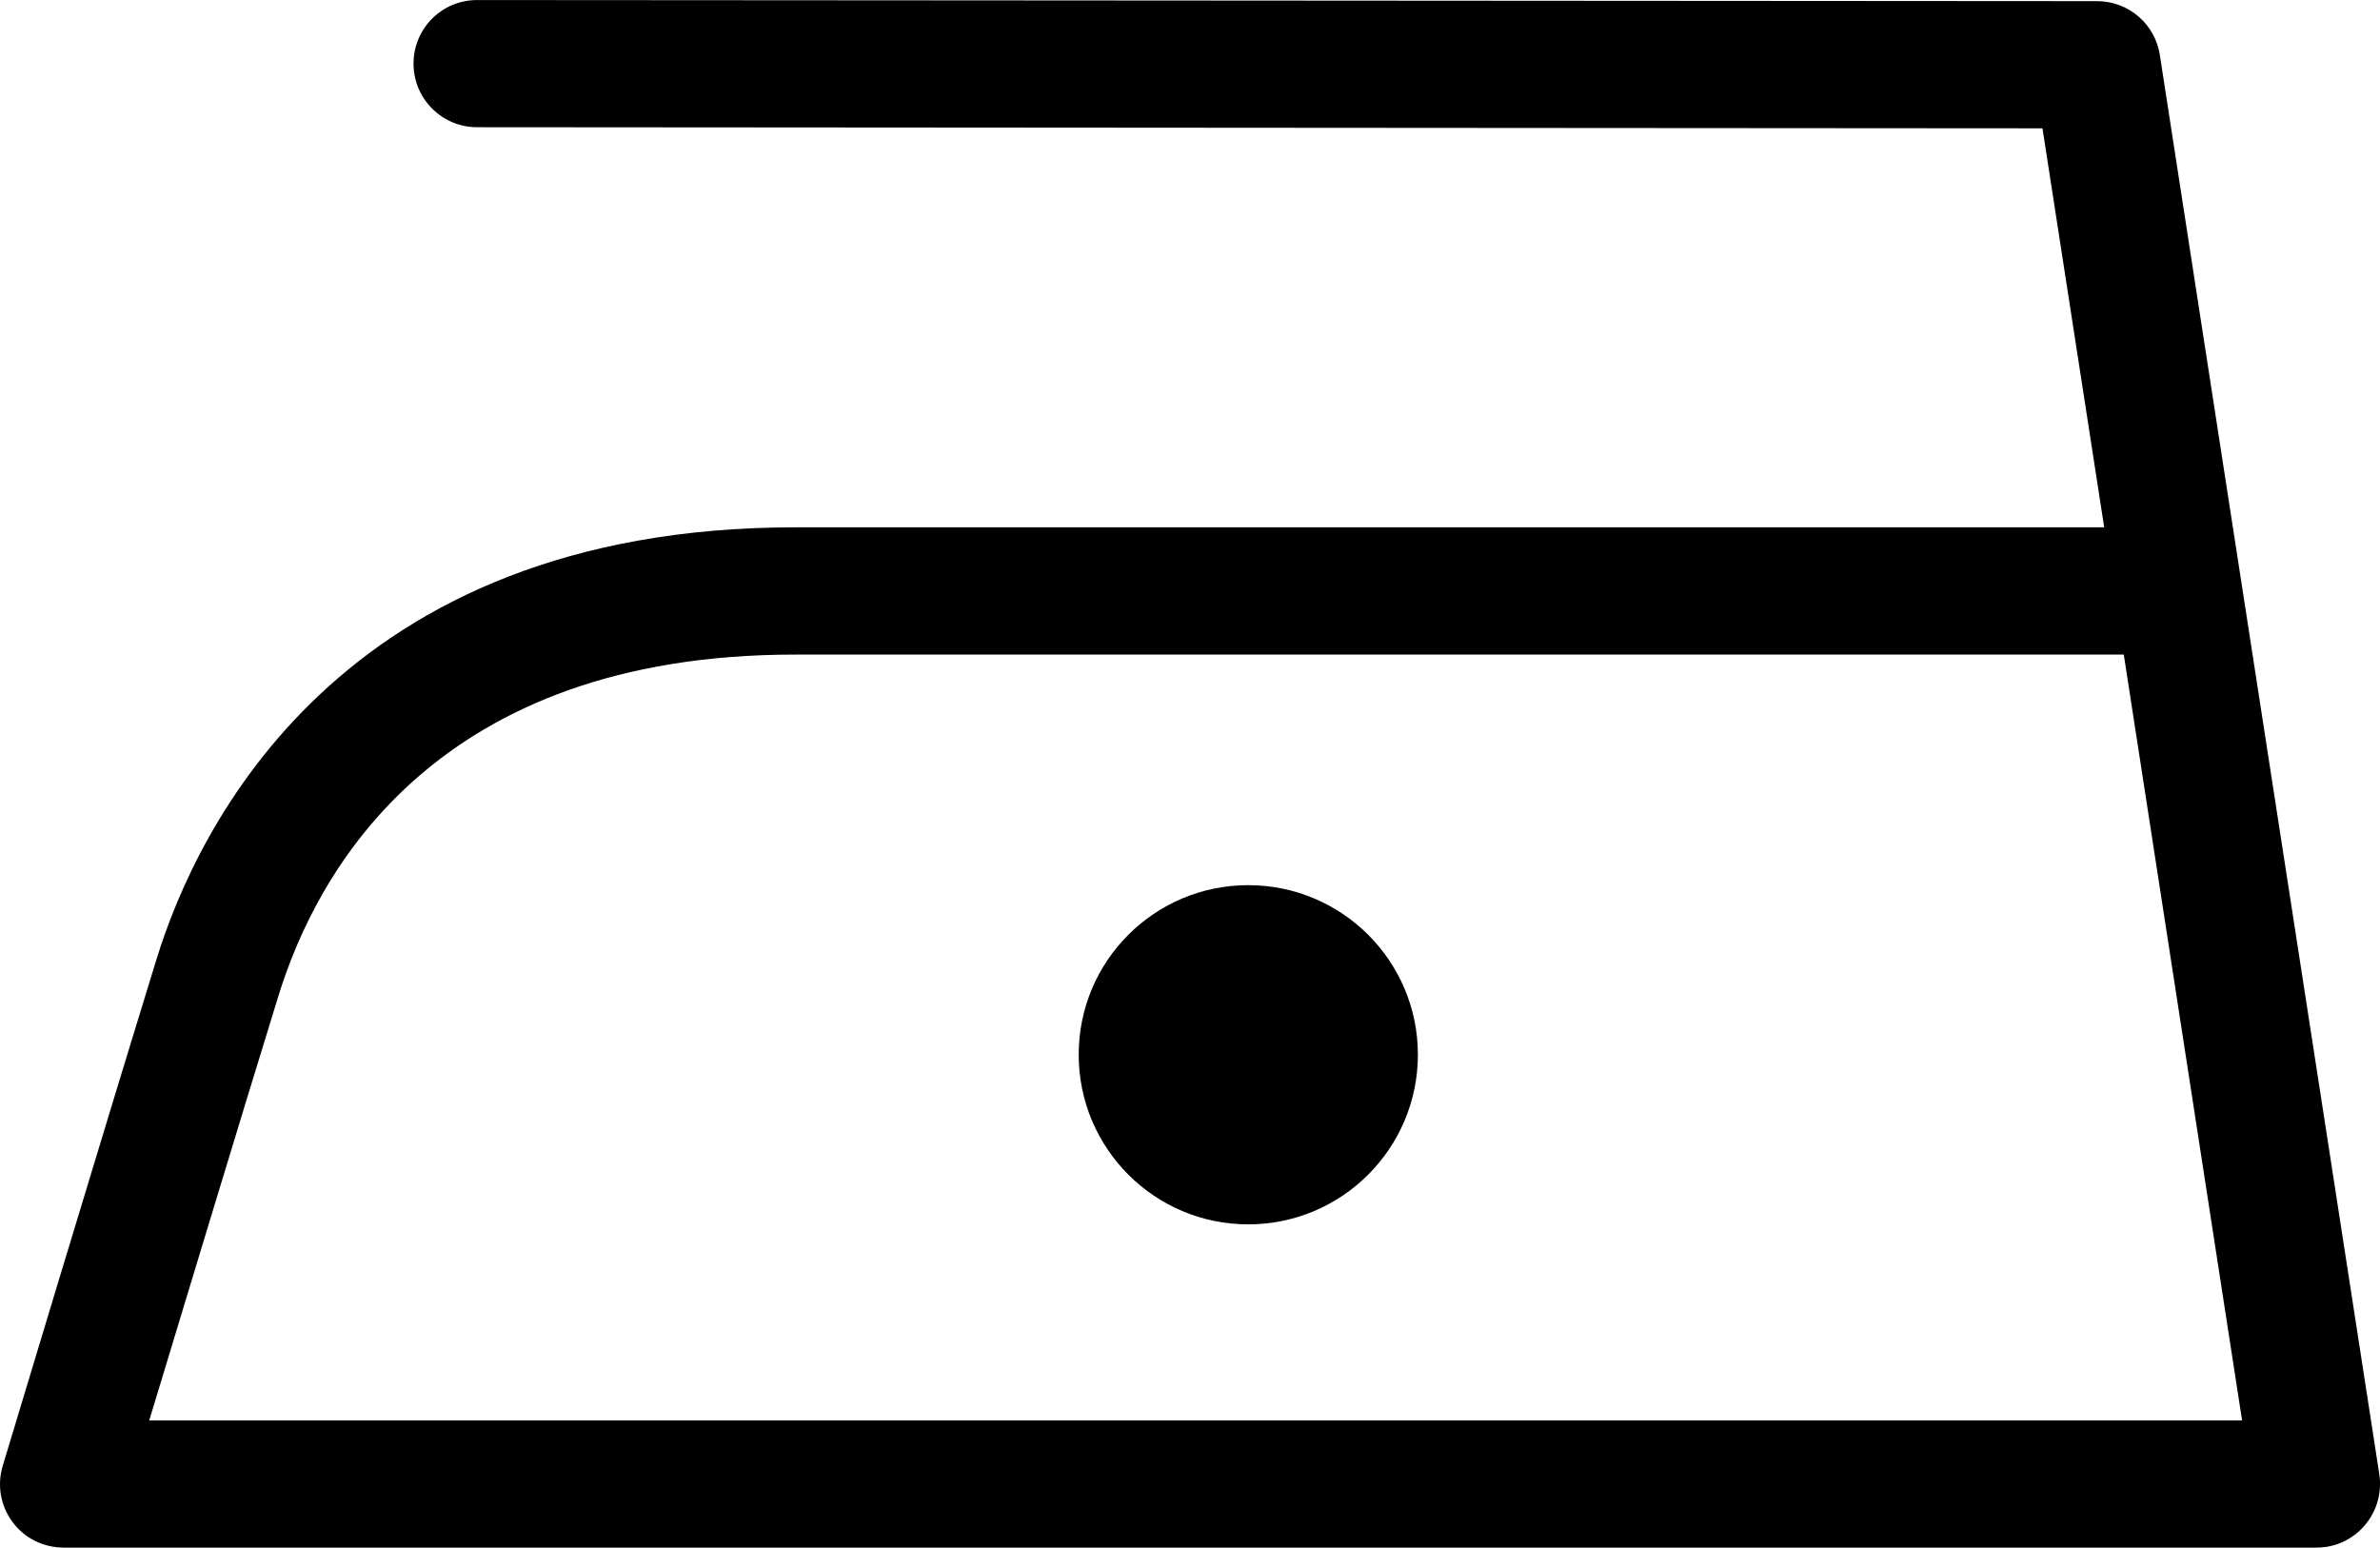
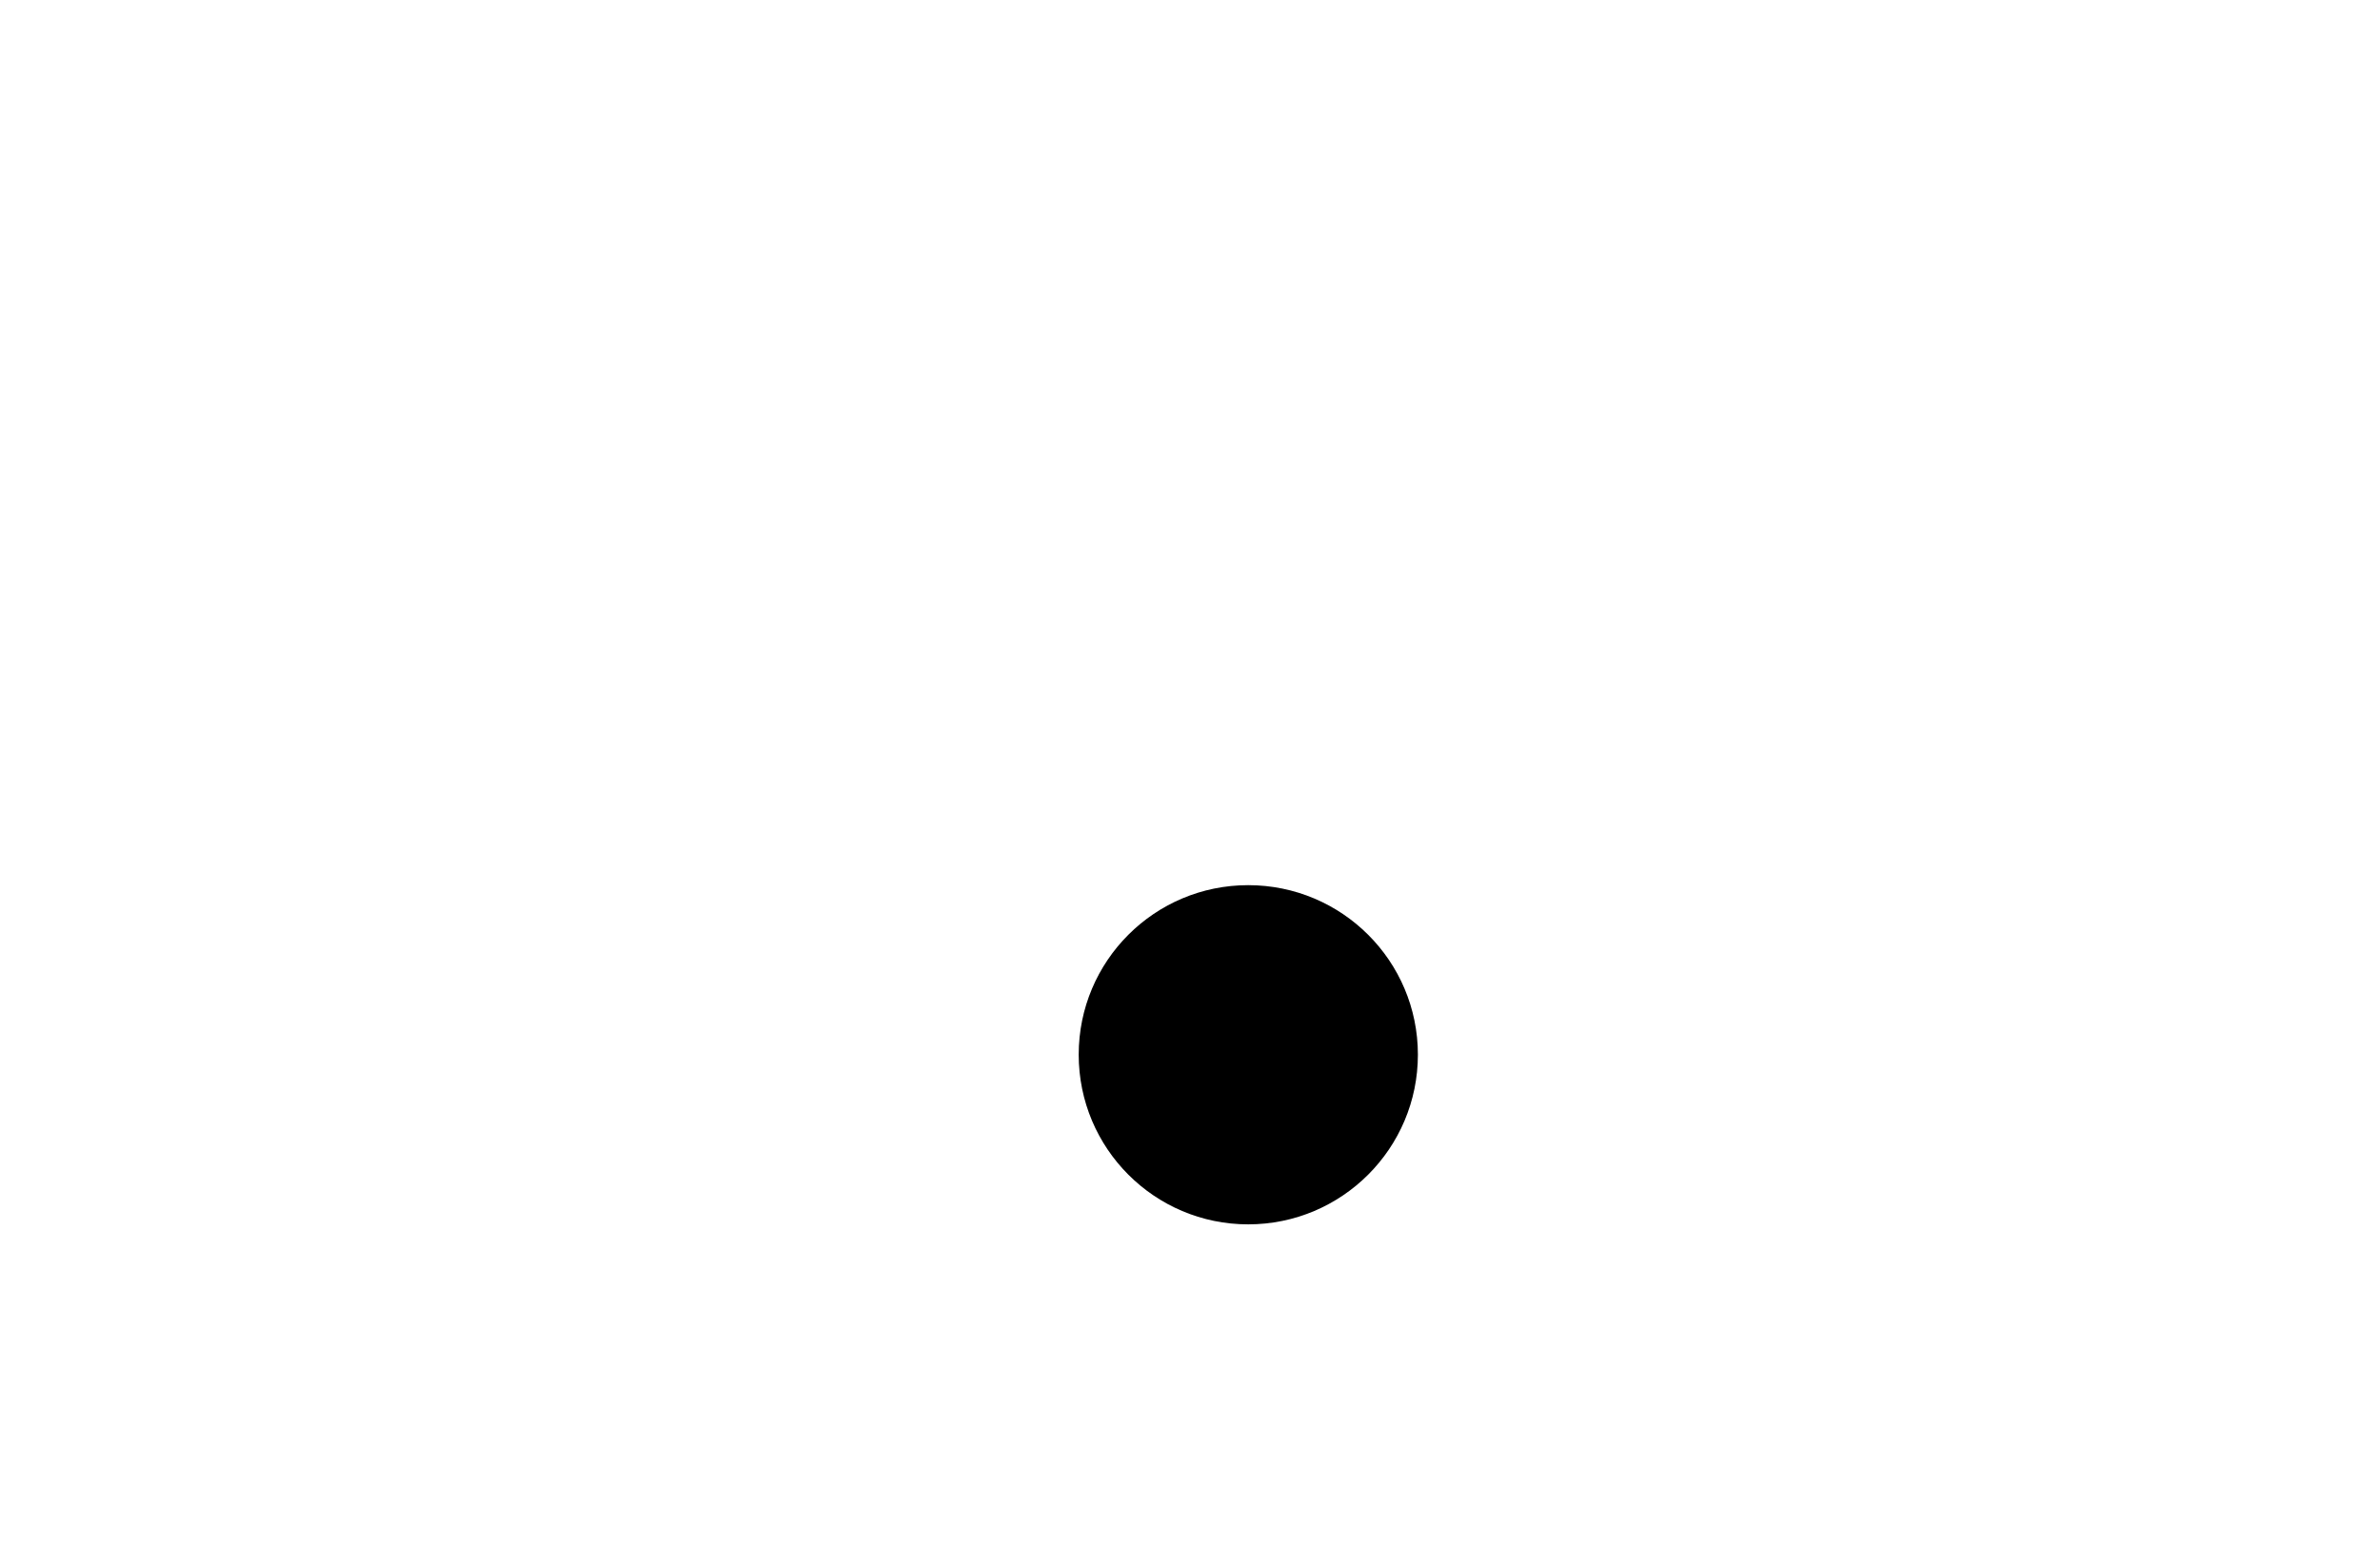
<svg xmlns="http://www.w3.org/2000/svg" xmlns:ns1="http://www.inkscape.org/namespaces/inkscape" xmlns:ns2="http://sodipodi.sourceforge.net/DTD/sodipodi-0.dtd" viewBox="0 0 58.464 38.016" version="1.1" x="0px" y="0px" id="svg2" ns1:version="0.91 r13725" ns2:docname="iron.svg" width="58.464" height="38.016">
  <defs id="defs16" />
  <ns2:namedview pagecolor="#ffffff" bordercolor="#666666" borderopacity="1" objecttolerance="10" gridtolerance="10" guidetolerance="10" ns1:pageopacity="0" ns1:pageshadow="2" ns1:window-width="1861" ns1:window-height="1056" id="namedview14" showgrid="false" fit-margin-top="0" fit-margin-left="0" fit-margin-right="0" fit-margin-bottom="0" ns1:zoom="2.5173333" ns1:cx="-18.040514" ns1:cy="10.414062" ns1:window-x="59" ns1:window-y="24" ns1:window-maximized="1" ns1:current-layer="svg2" />
  <g id="g4" transform="translate(-8.268,-19.273)">
-     <path style="fill:#000000;fill-opacity:1;fill-rule:nonzero;stroke:none" d="M 61.324,20.625 C 61.207,19.863 60.555,19.301 59.781,19.301 l -39.793,-0.027 c -0.863,0 -1.562,0.695 -1.562,1.562 0,0.863 0.699,1.562 1.562,1.562 l 38.453,0.027 1.516,9.801 -32.156,0 c -11.211,0 -14.707,7.422 -15.688,10.609 -1.355,4.398 -3.777,12.441 -3.777,12.441 -0.145,0.477 -0.055,0.988 0.242,1.387 0.293,0.395 0.758,0.625 1.254,0.625 l 55.34,0 c 0.078,0 0.156,-0.004 0.234,-0.016 0.855,-0.133 1.438,-0.93 1.309,-1.785 z M 15.102,43.754 C 16.066,40.617 19,35.352 27.797,35.352 l 32.641,0 1.402,9.074 1.504,9.738 -51.41,0 c 0.809,-2.668 2.238,-7.398 3.168,-10.41 z m 0,0" id="path6" ns1:connector-curvature="0" />
    <path style="fill:#000000;fill-opacity:1;fill-rule:nonzero;stroke:none" d="m 43.098,45.18 c 0,2.301 -1.867,4.168 -4.168,4.168 -2.301,0 -4.164,-1.867 -4.164,-4.168 0,-2.301 1.863,-4.164 4.164,-4.164 2.301,0 4.168,1.863 4.168,4.164 z m 0,0" id="path8" ns1:connector-curvature="0" />
  </g>
</svg>